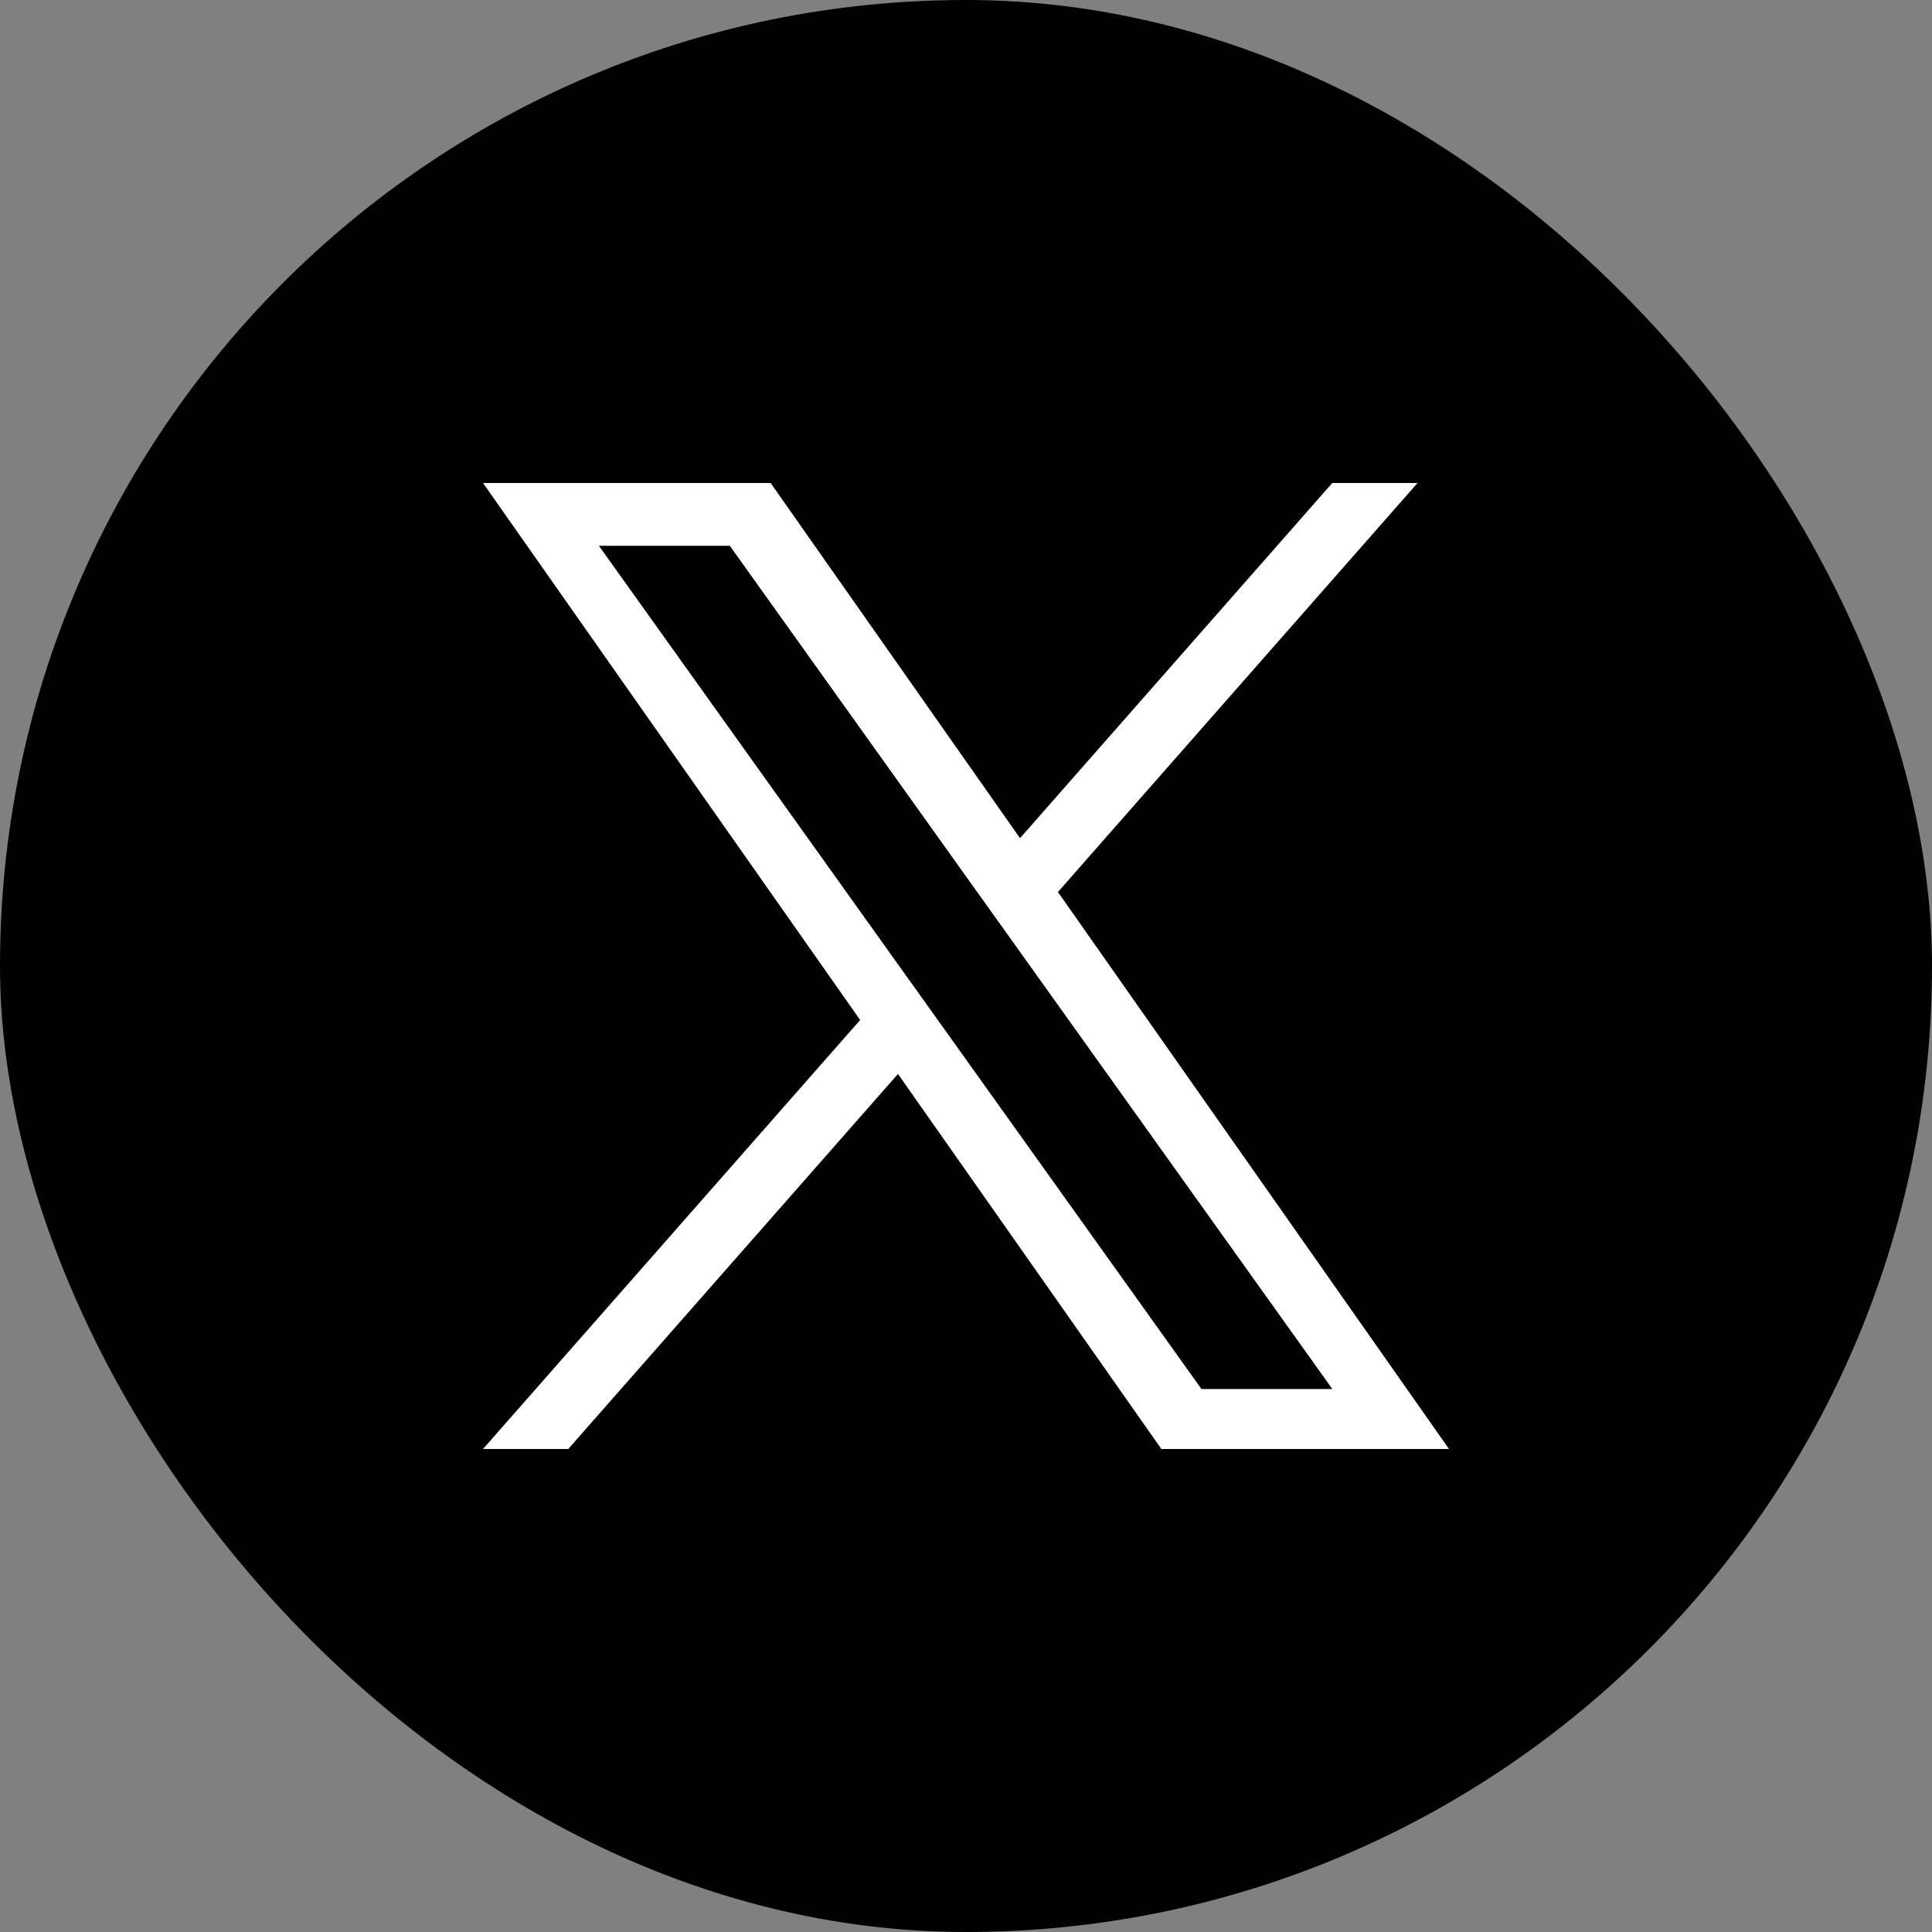
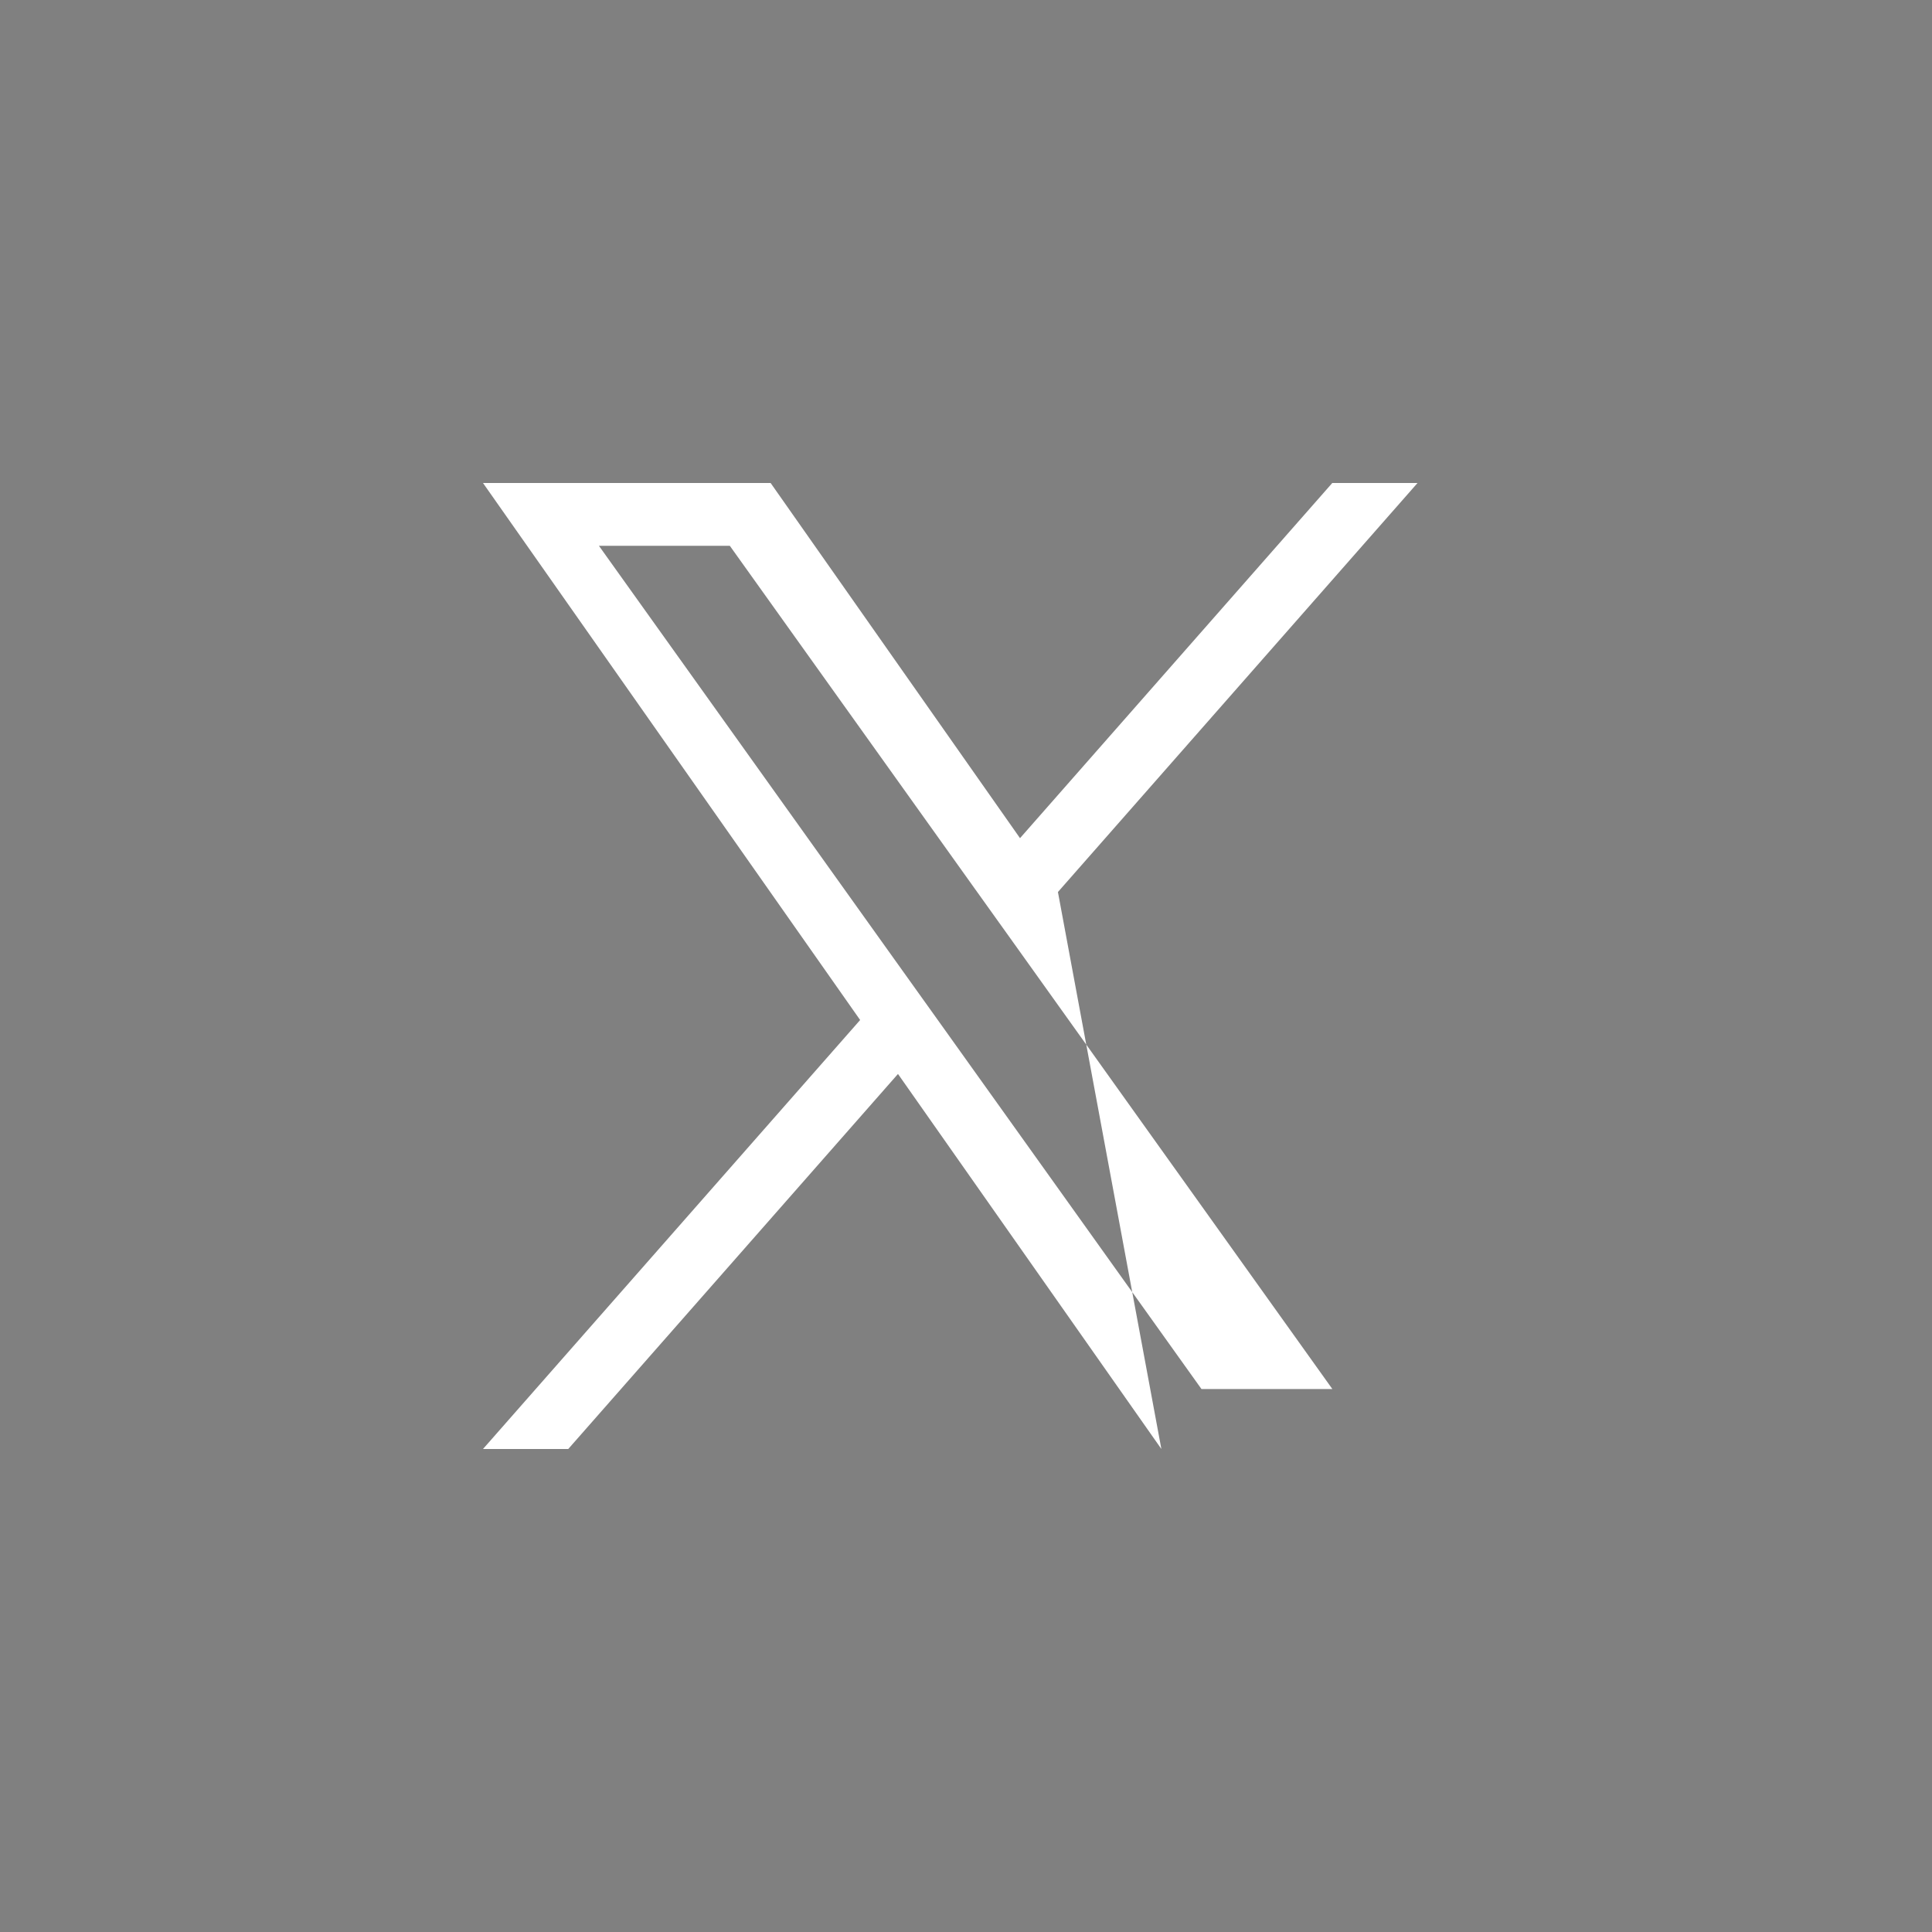
<svg xmlns="http://www.w3.org/2000/svg" width="24" height="24" viewBox="0 0 24 24" fill="none">
  <rect x="0" y="0" width="24" height="24" fill="#808080" stroke="none" />
-   <rect width="24" height="24" rx="12" fill="black" />
-   <path d="M13.142 11.081L17.609 6H16.55L12.671 10.412L9.573 6H6L10.685 12.671L6 18H7.059L11.155 13.341L14.427 18H18L13.142 11.081ZM11.692 12.73L11.217 12.066L7.44 6.78H9.066L12.114 11.046L12.589 11.71L16.551 17.255H14.925L11.692 12.73Z" fill="white" />
+   <path d="M13.142 11.081L17.609 6H16.55L12.671 10.412L9.573 6H6L10.685 12.671L6 18H7.059L11.155 13.341L14.427 18L13.142 11.081ZM11.692 12.73L11.217 12.066L7.44 6.78H9.066L12.114 11.046L12.589 11.71L16.551 17.255H14.925L11.692 12.73Z" fill="white" />
</svg>